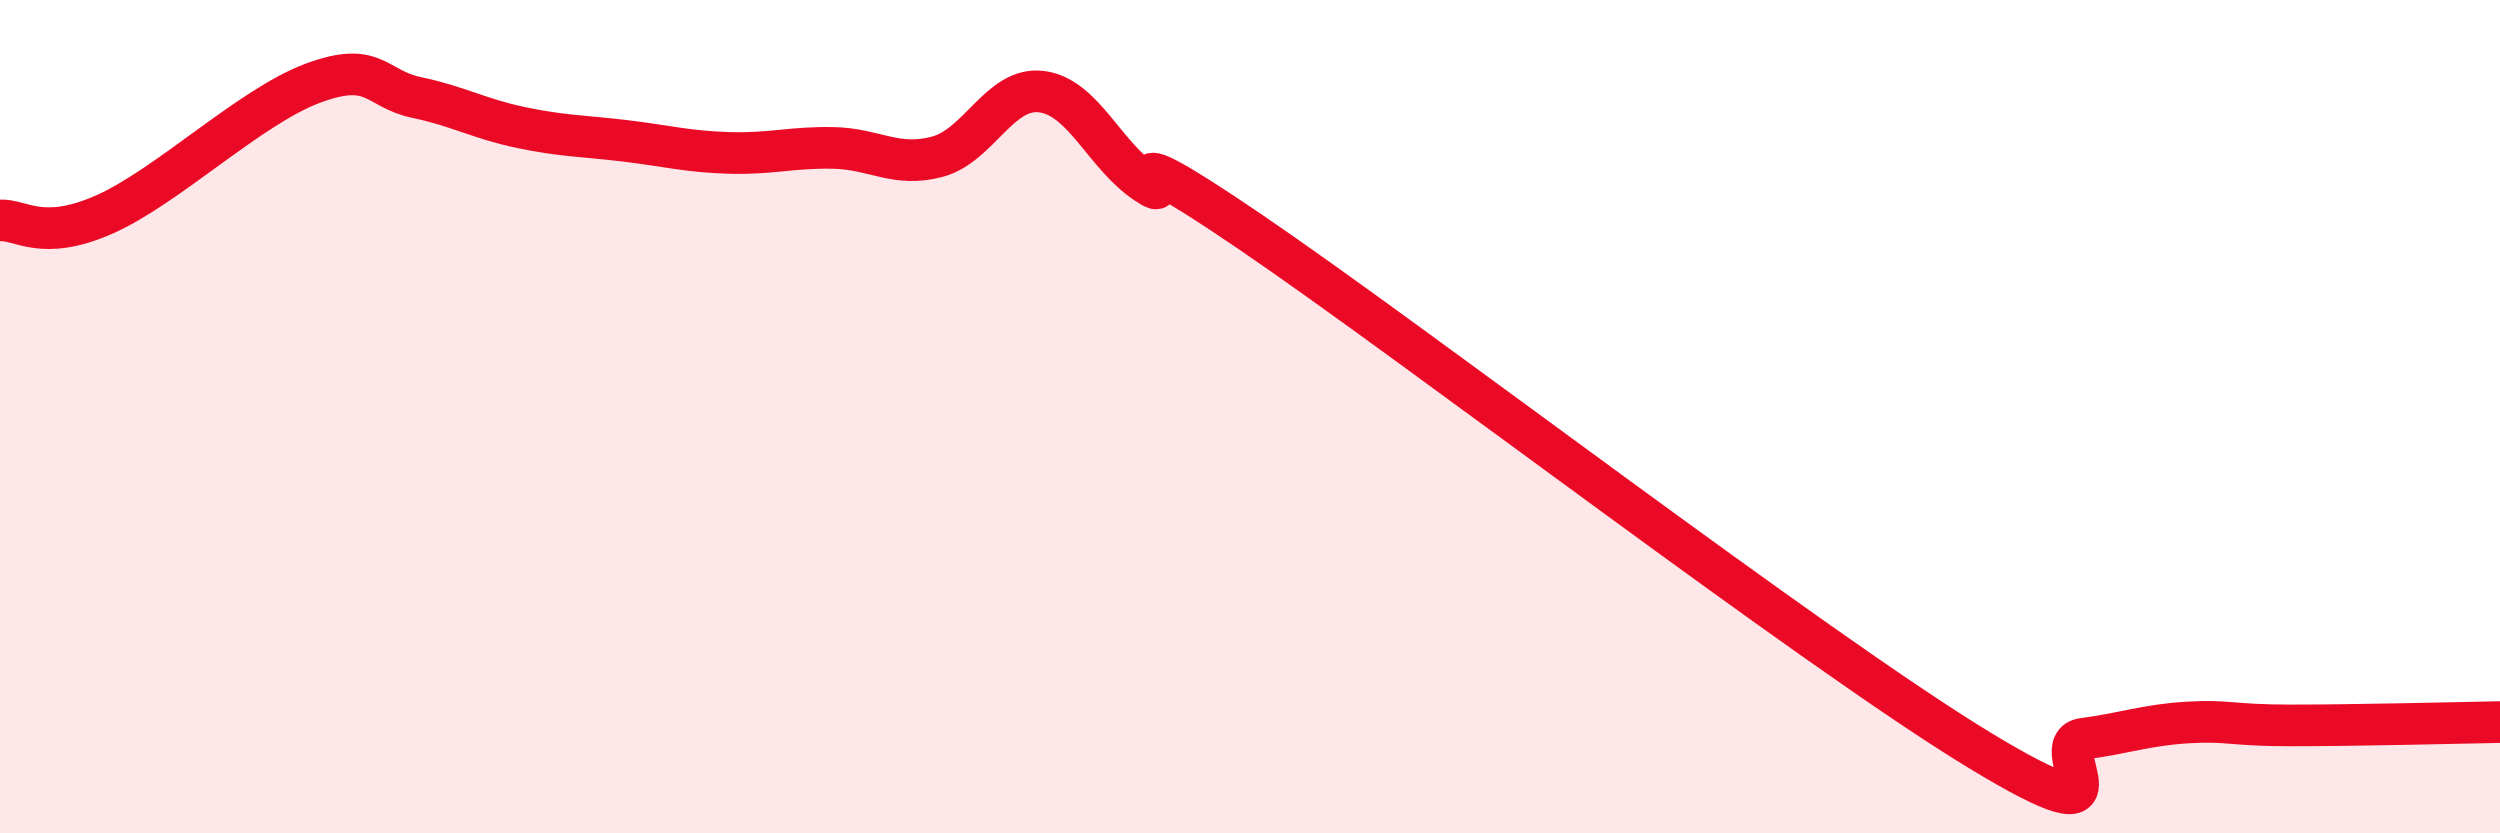
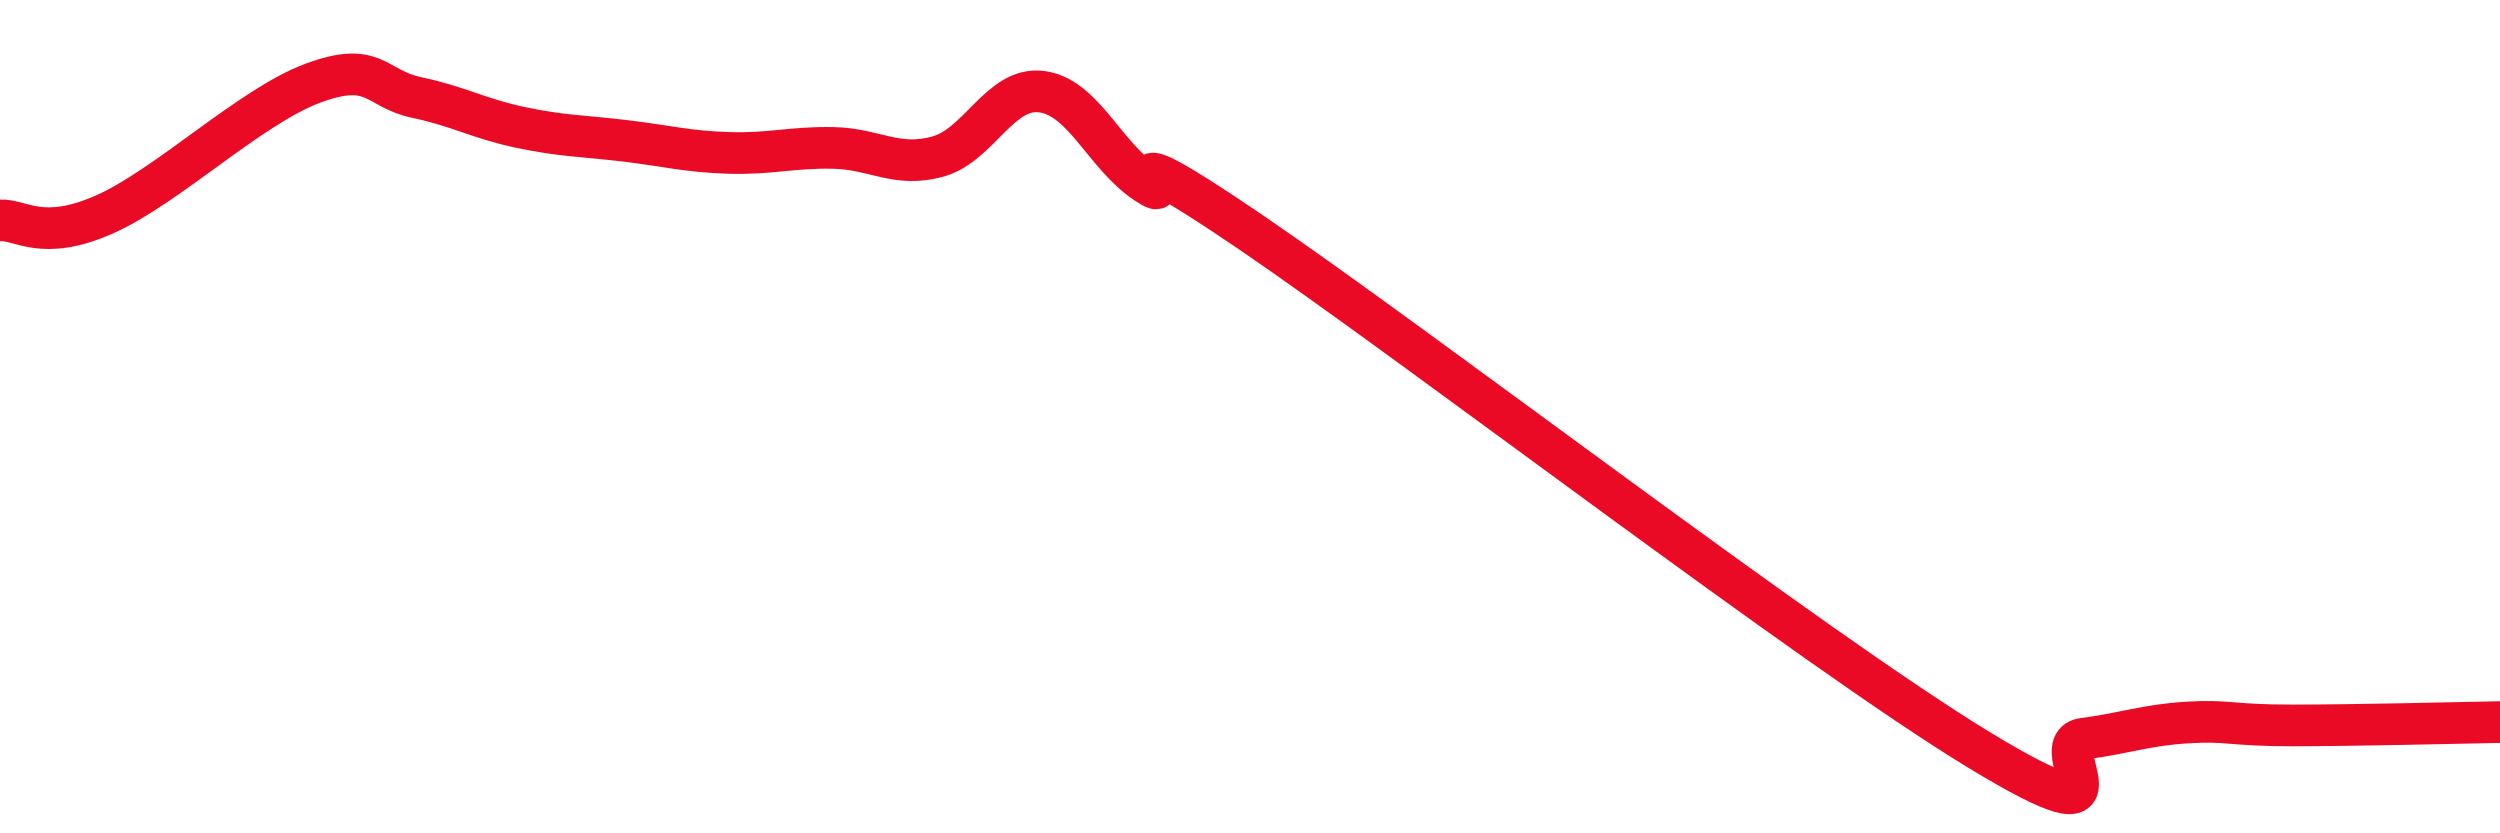
<svg xmlns="http://www.w3.org/2000/svg" width="60" height="20" viewBox="0 0 60 20">
-   <path d="M 0,5.29 C 0.5,5.26 1,5.81 2.5,5.15 C 4,4.49 6,2.56 7.5,2 C 9,1.44 9,2.13 10,2.34 C 11,2.55 11.5,2.85 12.5,3.06 C 13.5,3.27 14,3.26 15,3.38 C 16,3.5 16.5,3.64 17.5,3.67 C 18.5,3.7 19,3.53 20,3.55 C 21,3.57 21.5,4.03 22.5,3.76 C 23.5,3.49 24,2.07 25,2.2 C 26,2.33 26.5,3.72 27.5,4.39 C 28.5,5.06 26,2.84 30,5.56 C 34,8.28 43.5,15.57 47.5,18 C 51.5,20.43 49,17.86 50,17.73 C 51,17.6 51.5,17.4 52.5,17.34 C 53.5,17.28 53.5,17.41 55,17.41 C 56.5,17.41 59,17.35 60,17.33L60 20L0 20Z" fill="#EB0A25" opacity="0.1" stroke-linecap="round" stroke-linejoin="round" />
  <path d="M 0,5.29 C 0.5,5.26 1,5.81 2.5,5.15 C 4,4.49 6,2.56 7.5,2 C 9,1.44 9,2.13 10,2.34 C 11,2.55 11.5,2.85 12.5,3.06 C 13.5,3.27 14,3.26 15,3.38 C 16,3.5 16.5,3.64 17.5,3.67 C 18.5,3.7 19,3.53 20,3.55 C 21,3.57 21.5,4.03 22.5,3.76 C 23.5,3.49 24,2.07 25,2.2 C 26,2.33 26.5,3.72 27.5,4.39 C 28.5,5.06 26,2.84 30,5.56 C 34,8.28 43.5,15.57 47.5,18 C 51.5,20.43 49,17.86 50,17.73 C 51,17.6 51.5,17.4 52.5,17.34 C 53.5,17.28 53.5,17.41 55,17.41 C 56.5,17.41 59,17.35 60,17.33" stroke="#EB0A25" stroke-width="1" fill="none" stroke-linecap="round" stroke-linejoin="round" />
</svg>